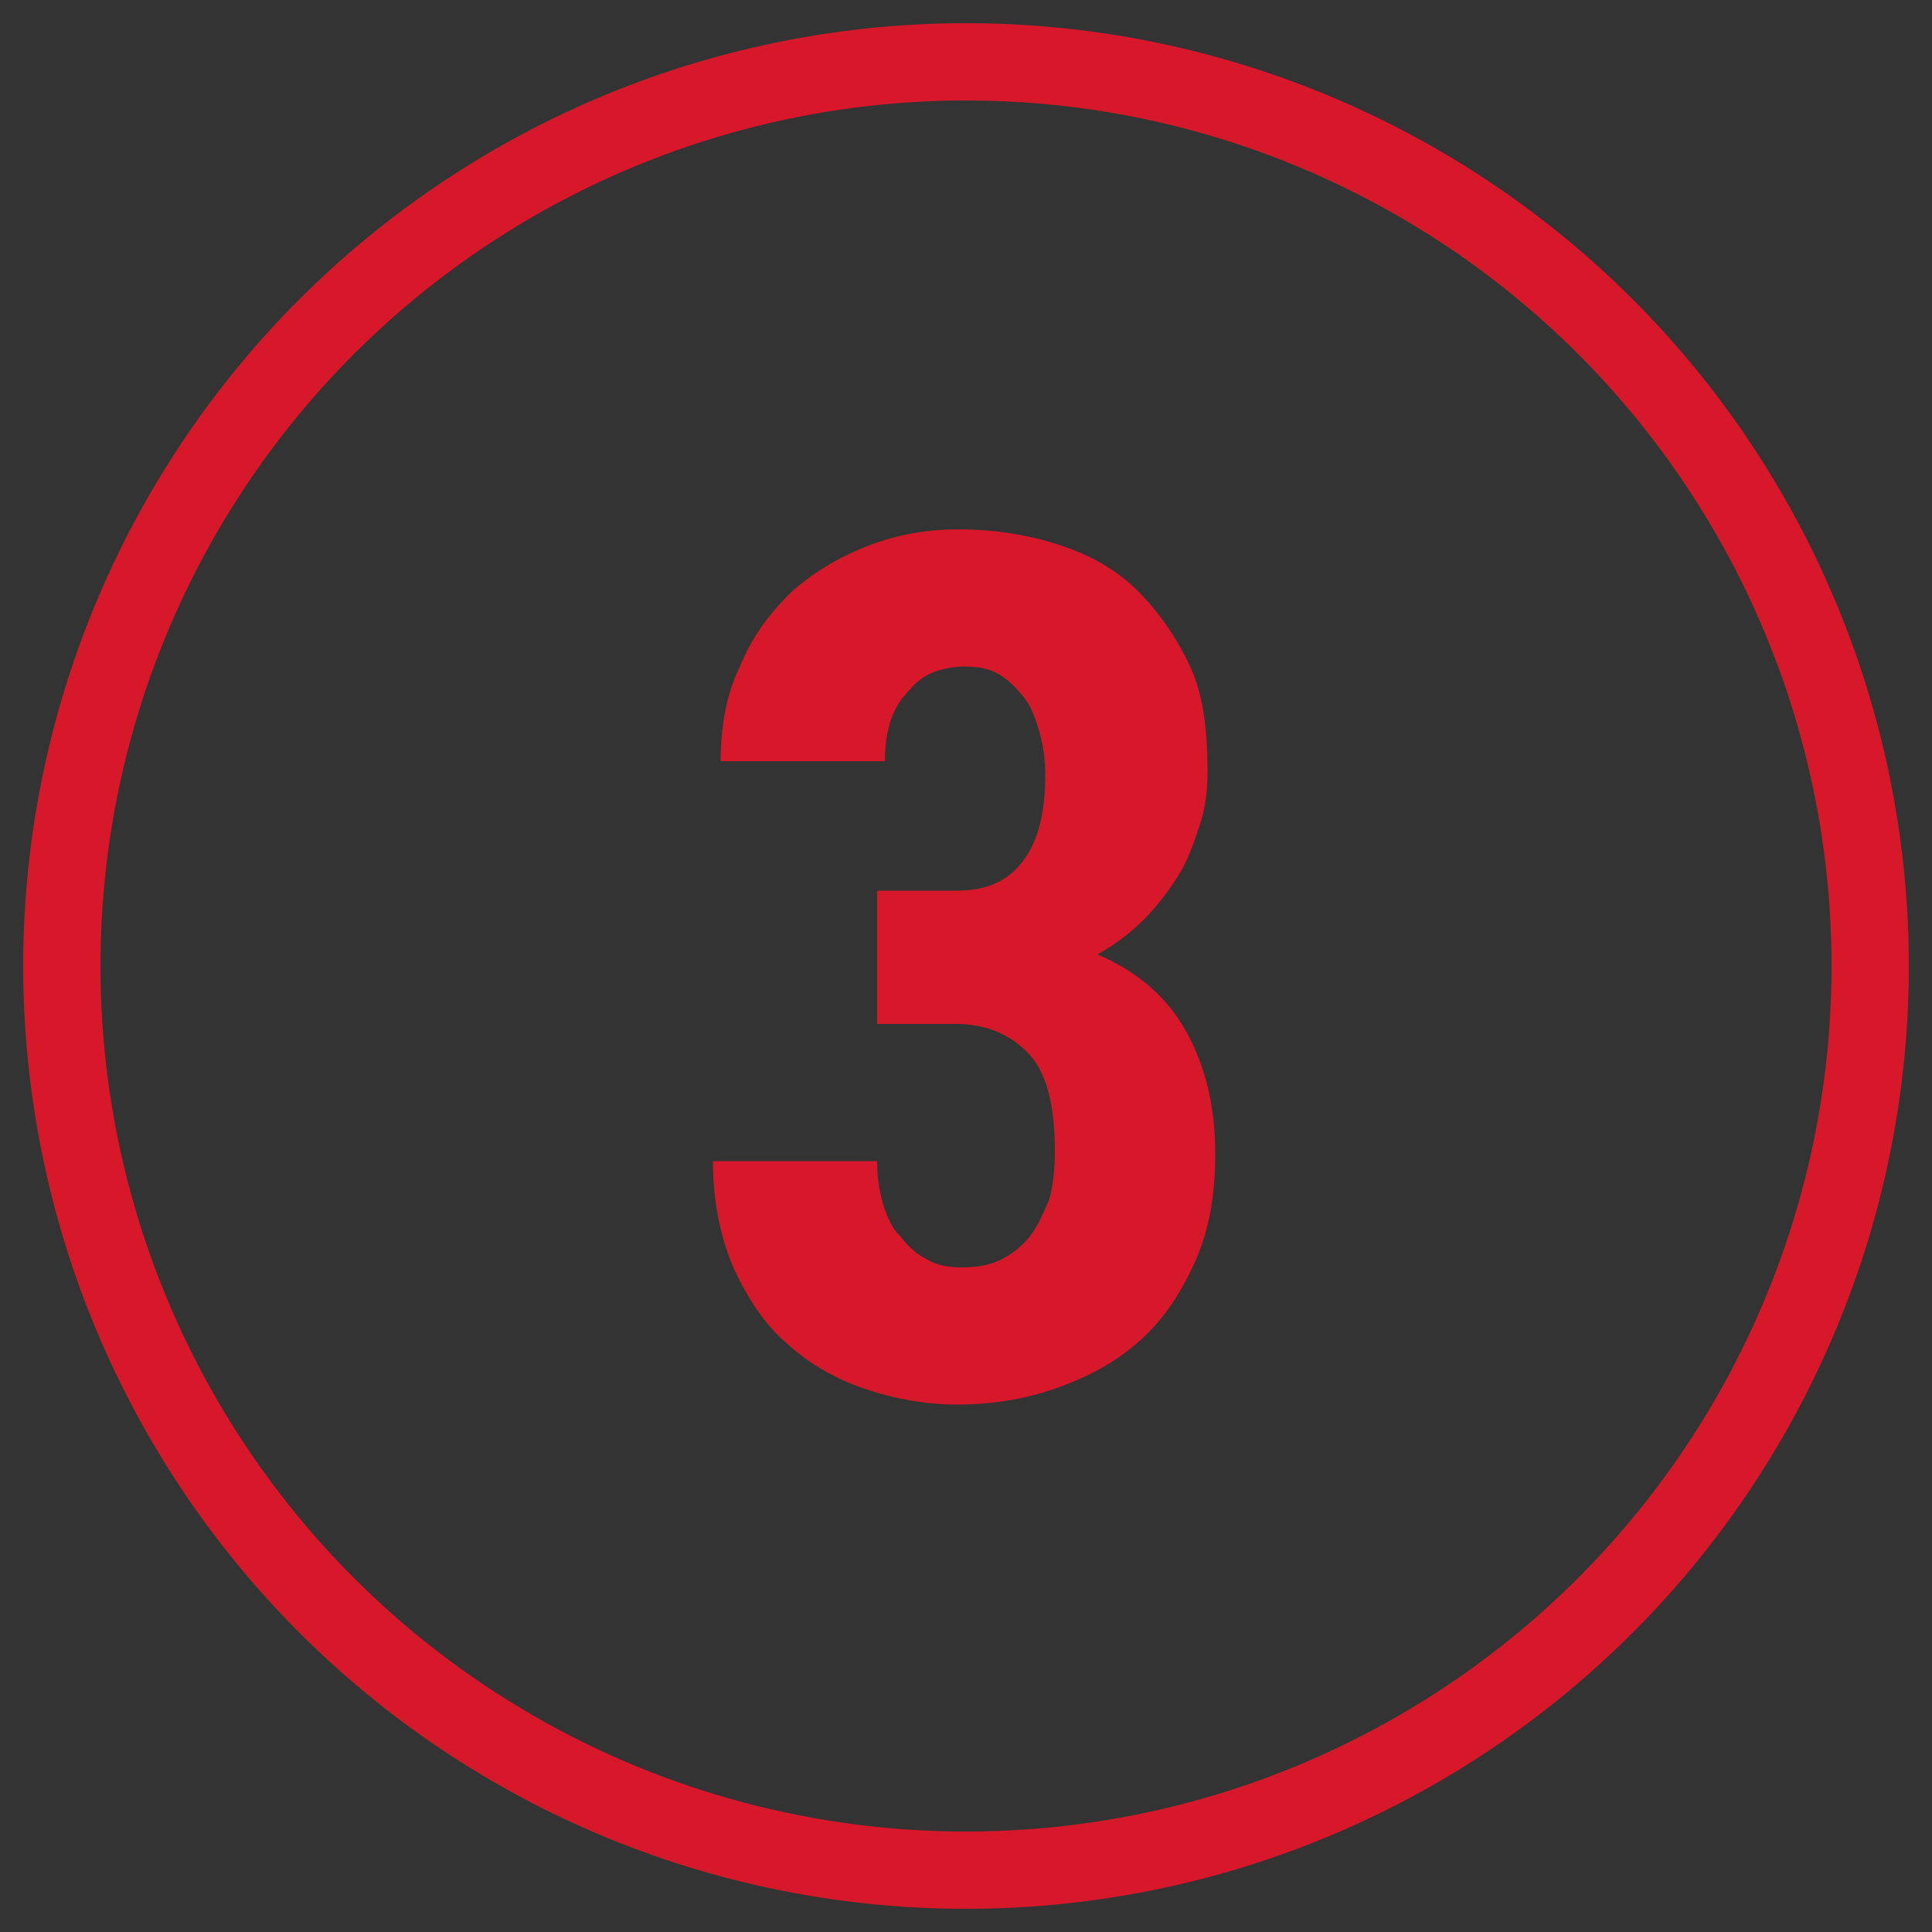
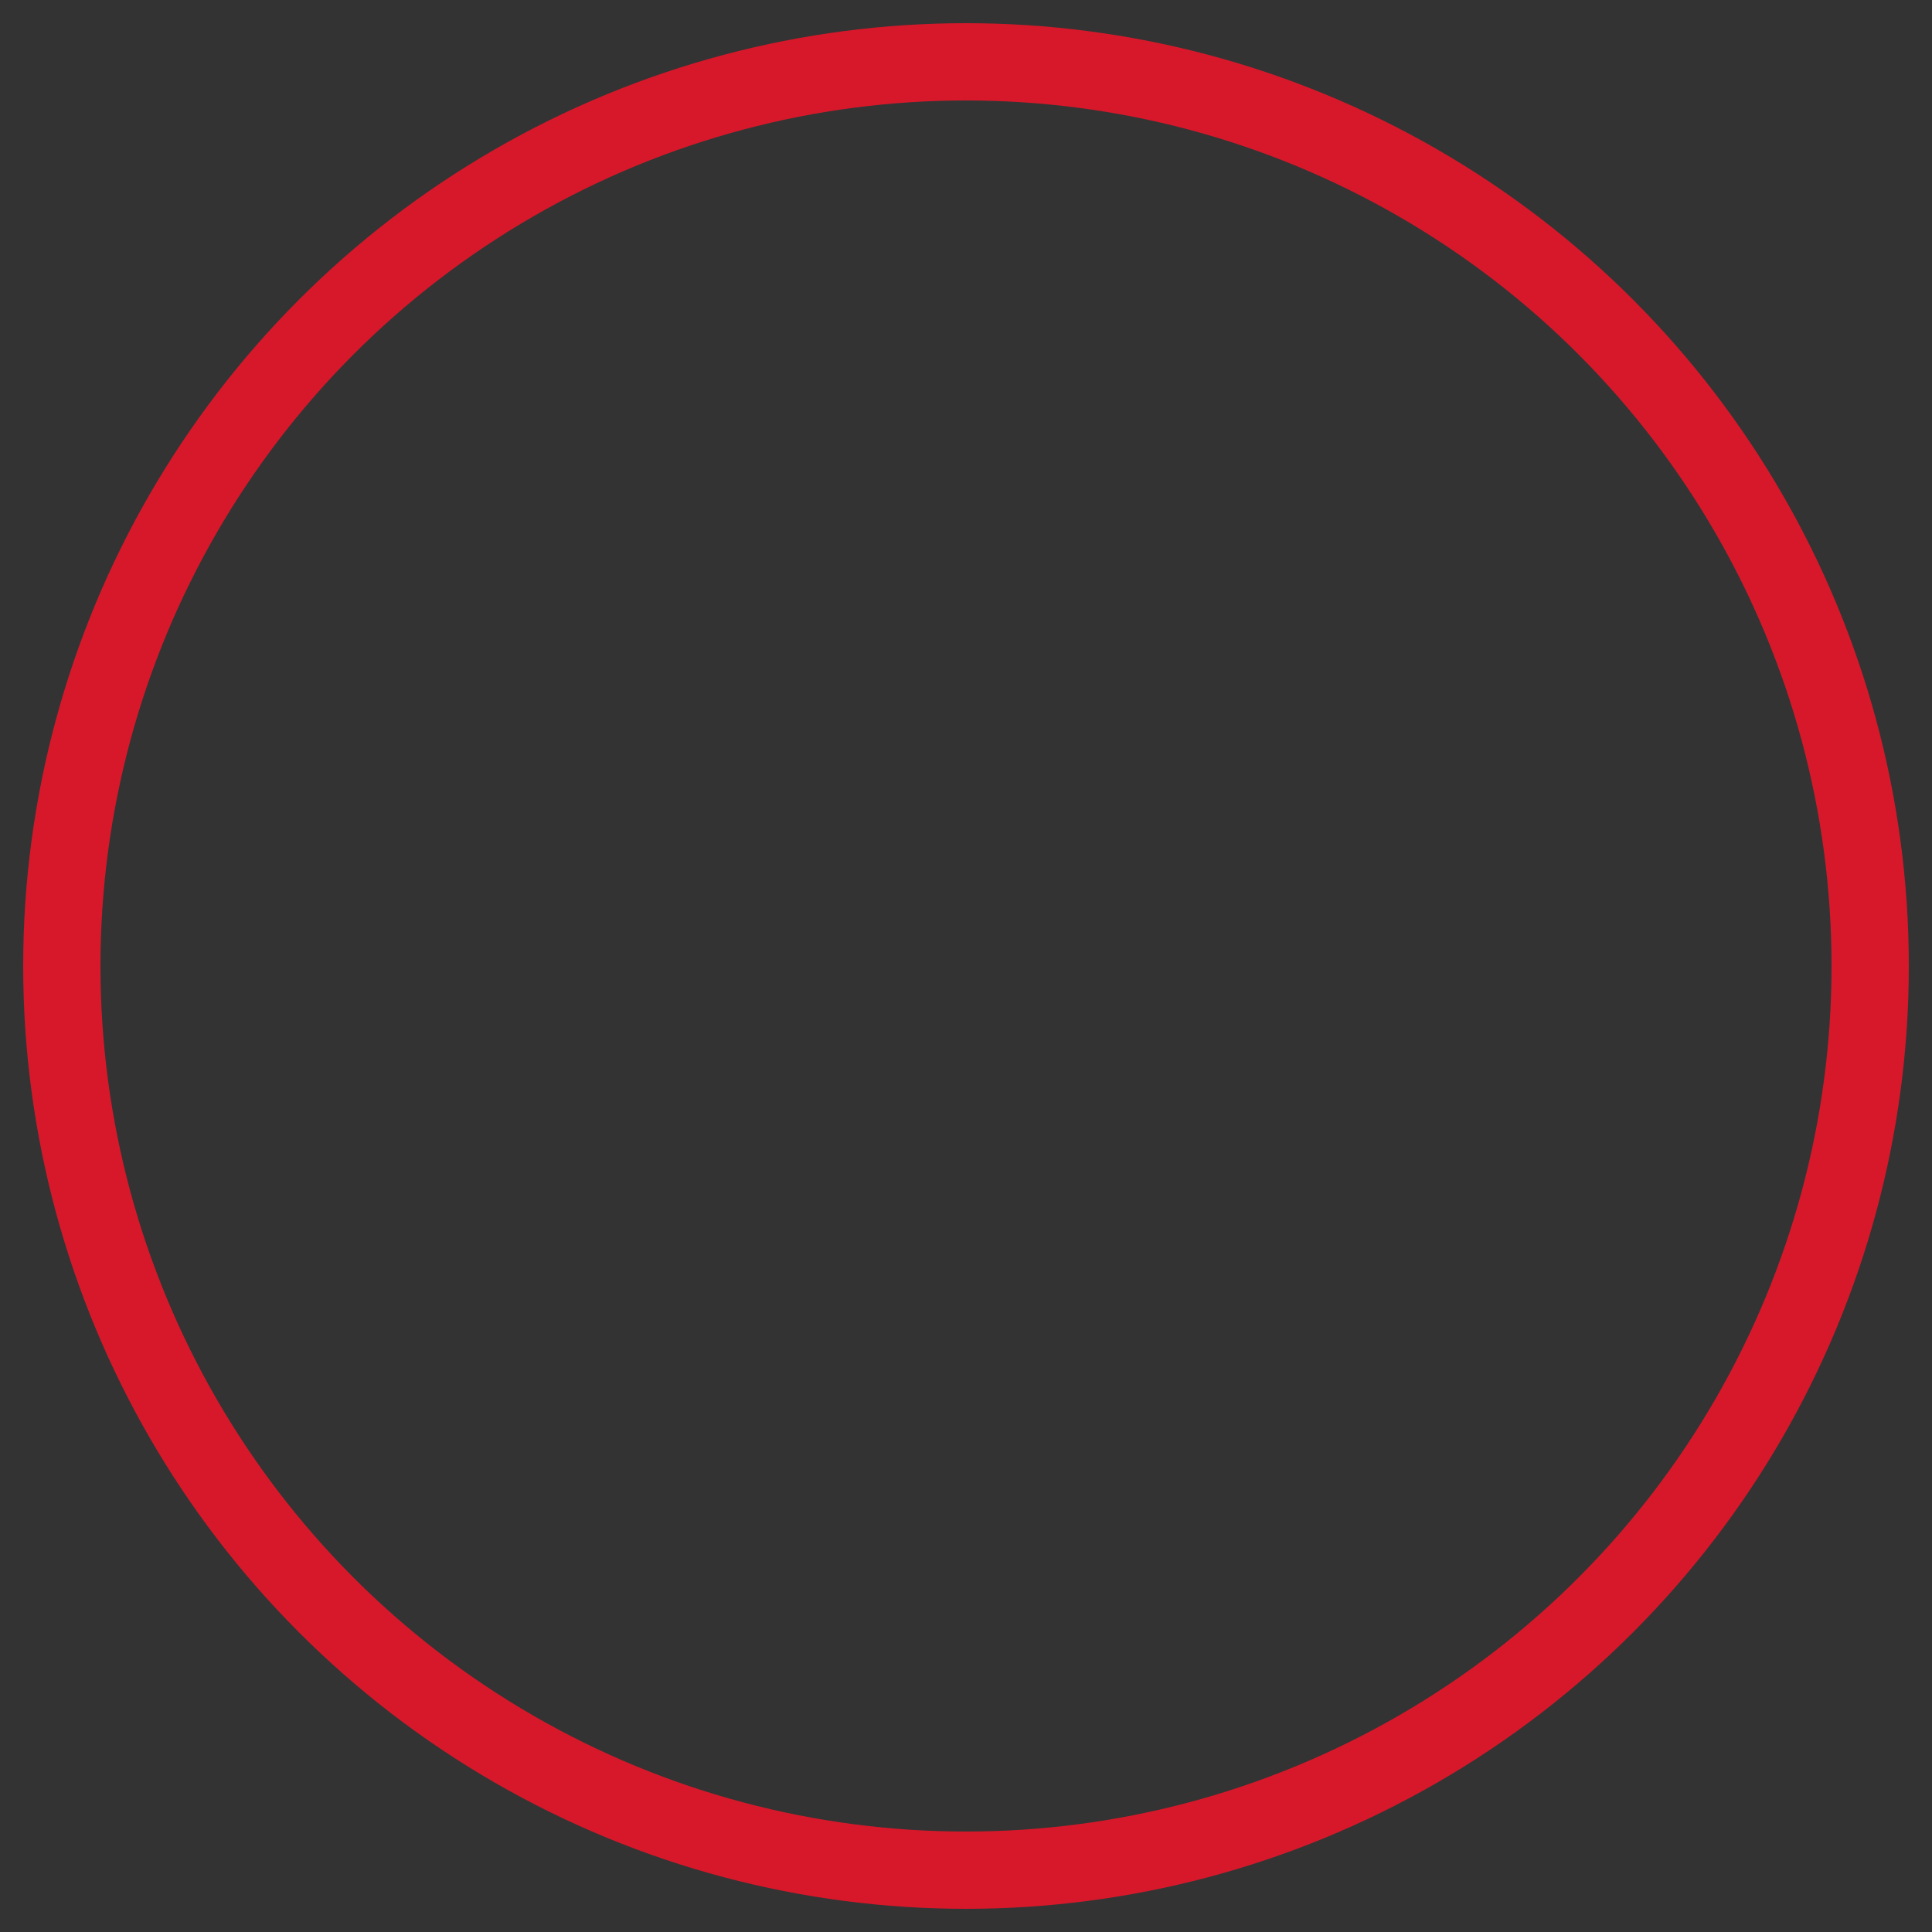
<svg xmlns="http://www.w3.org/2000/svg" version="1.1" id="Layer_1" x="0px" y="0px" viewBox="0 0 100 100" style="enable-background:new 0 0 100 100;" xml:space="preserve">
  <rect x="0" y="0" width="100" height="100" fill="#333333" stroke="none" />
  <style type="text/css">
	.st0{fill:none;stroke:#D7182A;stroke-width:4;stroke-miterlimit:10;}
	.st1{fill:#A4609C;}
	.st2{fill:#FFFFFF;}
	.st3{fill:#D7182A;}
</style>
  <circle class="st0" cx="50" cy="50" r="46.8" />
  <g>
    <rect x="192.2" y="-10.7" class="st1" width="56.3" height="56.3" />
    <path class="st1" d="M192.2,49.6v6c0,5.5,4.5,10.1,10,10.1h36.2c5.5,0,10.1-4.5,10.1-10.1v-6L192.2,49.6L192.2,49.6z M220.4,59.6   c-2.2,0-4-1.8-4-4s1.8-4,4-4c2.2,0,4,1.8,4,4C224.4,57.8,222.6,59.6,220.4,59.6z" />
    <path class="st1" d="M248.5-14.7v-6c0-5.5-4.5-10.1-10.1-10.1h-36.2c-5.5,0-10.1,4.5-10,10.1v6H248.5z M210.3-22.8h20.1   c1.1,0,2,0.9,2,2s-0.9,2-2,2h-20.1c-1.1,0-2-0.9-2-2C208.3-21.9,209.2-22.8,210.3-22.8z" />
  </g>
  <g>
-     <path class="st2" d="M-90.5-2.9h-8.6v-33.5l-8.4,3.2v-7.1l16-6.5h0.9C-90.5-46.9-90.5-2.9-90.5-2.9z" />
+     <path class="st2" d="M-90.5-2.9h-8.6l-8.4,3.2v-7.1l16-6.5h0.9C-90.5-46.9-90.5-2.9-90.5-2.9z" />
  </g>
  <g>
    <path class="st2" d="M-105.5,41.6h-25.9v-6l11.9-15.1c0.8-1.2,1.5-2.2,2.1-3.2s1-1.8,1.4-2.6c0.3-0.8,0.6-1.5,0.7-2.2   c0.1-0.7,0.2-1.3,0.2-2c0-1.9-0.3-3.5-1-4.6s-1.6-1.7-2.9-1.7c-0.8,0-1.4,0.2-2,0.6s-1,0.9-1.4,1.5c-0.4,0.7-0.7,1.4-0.8,2.3   c-0.2,0.9-0.3,1.9-0.3,2.9h-8.6c0-2,0.3-3.9,0.9-5.6c0.6-1.7,1.5-3.3,2.6-4.6c1.1-1.3,2.5-2.3,4.2-3.1c1.6-0.8,3.5-1.1,5.5-1.1   c2,0,3.8,0.3,5.3,0.9c1.5,0.6,2.8,1.4,3.9,2.5c1,1.1,1.8,2.4,2.4,3.9c0.5,1.5,0.8,3.3,0.8,5.2c0,1.5-0.2,2.9-0.6,4.3   c-0.4,1.4-0.9,2.7-1.6,4.1c-0.7,1.4-1.6,2.8-2.6,4.1c-1,1.4-2.2,2.9-3.5,4.4l-5.6,8.1h14.9L-105.5,41.6L-105.5,41.6z" />
  </g>
  <g>
-     <path class="st3" d="M45.4,46.1h4.1c1.6,0,2.7-0.5,3.5-1.6s1.1-2.6,1.1-4.4c0-0.8-0.1-1.5-0.3-2.2c-0.2-0.7-0.4-1.3-0.8-1.8   c-0.4-0.5-0.8-0.9-1.3-1.2c-0.5-0.3-1.1-0.4-1.8-0.4c-0.5,0-1.1,0.1-1.6,0.3c-0.5,0.2-0.9,0.5-1.3,1c-0.4,0.4-0.7,0.9-0.9,1.5   c-0.2,0.6-0.3,1.3-0.3,2.1h-8.5c0-1.8,0.3-3.5,1-4.9c0.6-1.5,1.5-2.7,2.6-3.8c1.1-1,2.4-1.8,3.9-2.4c1.5-0.6,3.1-0.9,4.8-0.9   c1.9,0,3.7,0.3,5.2,0.8c1.6,0.5,3,1.3,4.1,2.4c1.1,1.1,2,2.4,2.7,3.9s0.9,3.4,0.9,5.4c0,1-0.1,1.9-0.4,2.8   c-0.3,0.9-0.6,1.8-1.1,2.6c-0.5,0.8-1.1,1.6-1.8,2.3c-0.7,0.7-1.5,1.3-2.4,1.8c2.1,0.9,3.6,2.2,4.6,4c1,1.8,1.5,3.9,1.5,6.3   c0,2.1-0.3,3.9-1,5.5c-0.7,1.6-1.6,3-2.8,4.1c-1.2,1.1-2.6,1.9-4.3,2.5c-1.6,0.6-3.4,0.9-5.3,0.9c-1.6,0-3.2-0.3-4.7-0.8   c-1.5-0.5-2.9-1.3-4-2.3c-1.2-1-2.1-2.4-2.8-3.9c-0.7-1.6-1.1-3.5-1.1-5.6h8.5c0,0.8,0.1,1.5,0.3,2.2c0.2,0.7,0.5,1.3,0.9,1.7   c0.4,0.5,0.8,0.9,1.4,1.2c0.5,0.3,1.1,0.4,1.8,0.4c0.7,0,1.4-0.1,2-0.4c0.6-0.3,1.1-0.7,1.5-1.2c0.4-0.5,0.7-1.2,1-1.9   c0.2-0.7,0.3-1.6,0.3-2.5c0-2.3-0.4-4-1.3-5S51.1,53,49.5,53h-4.1L45.4,46.1L45.4,46.1L45.4,46.1z" />
-   </g>
+     </g>
</svg>